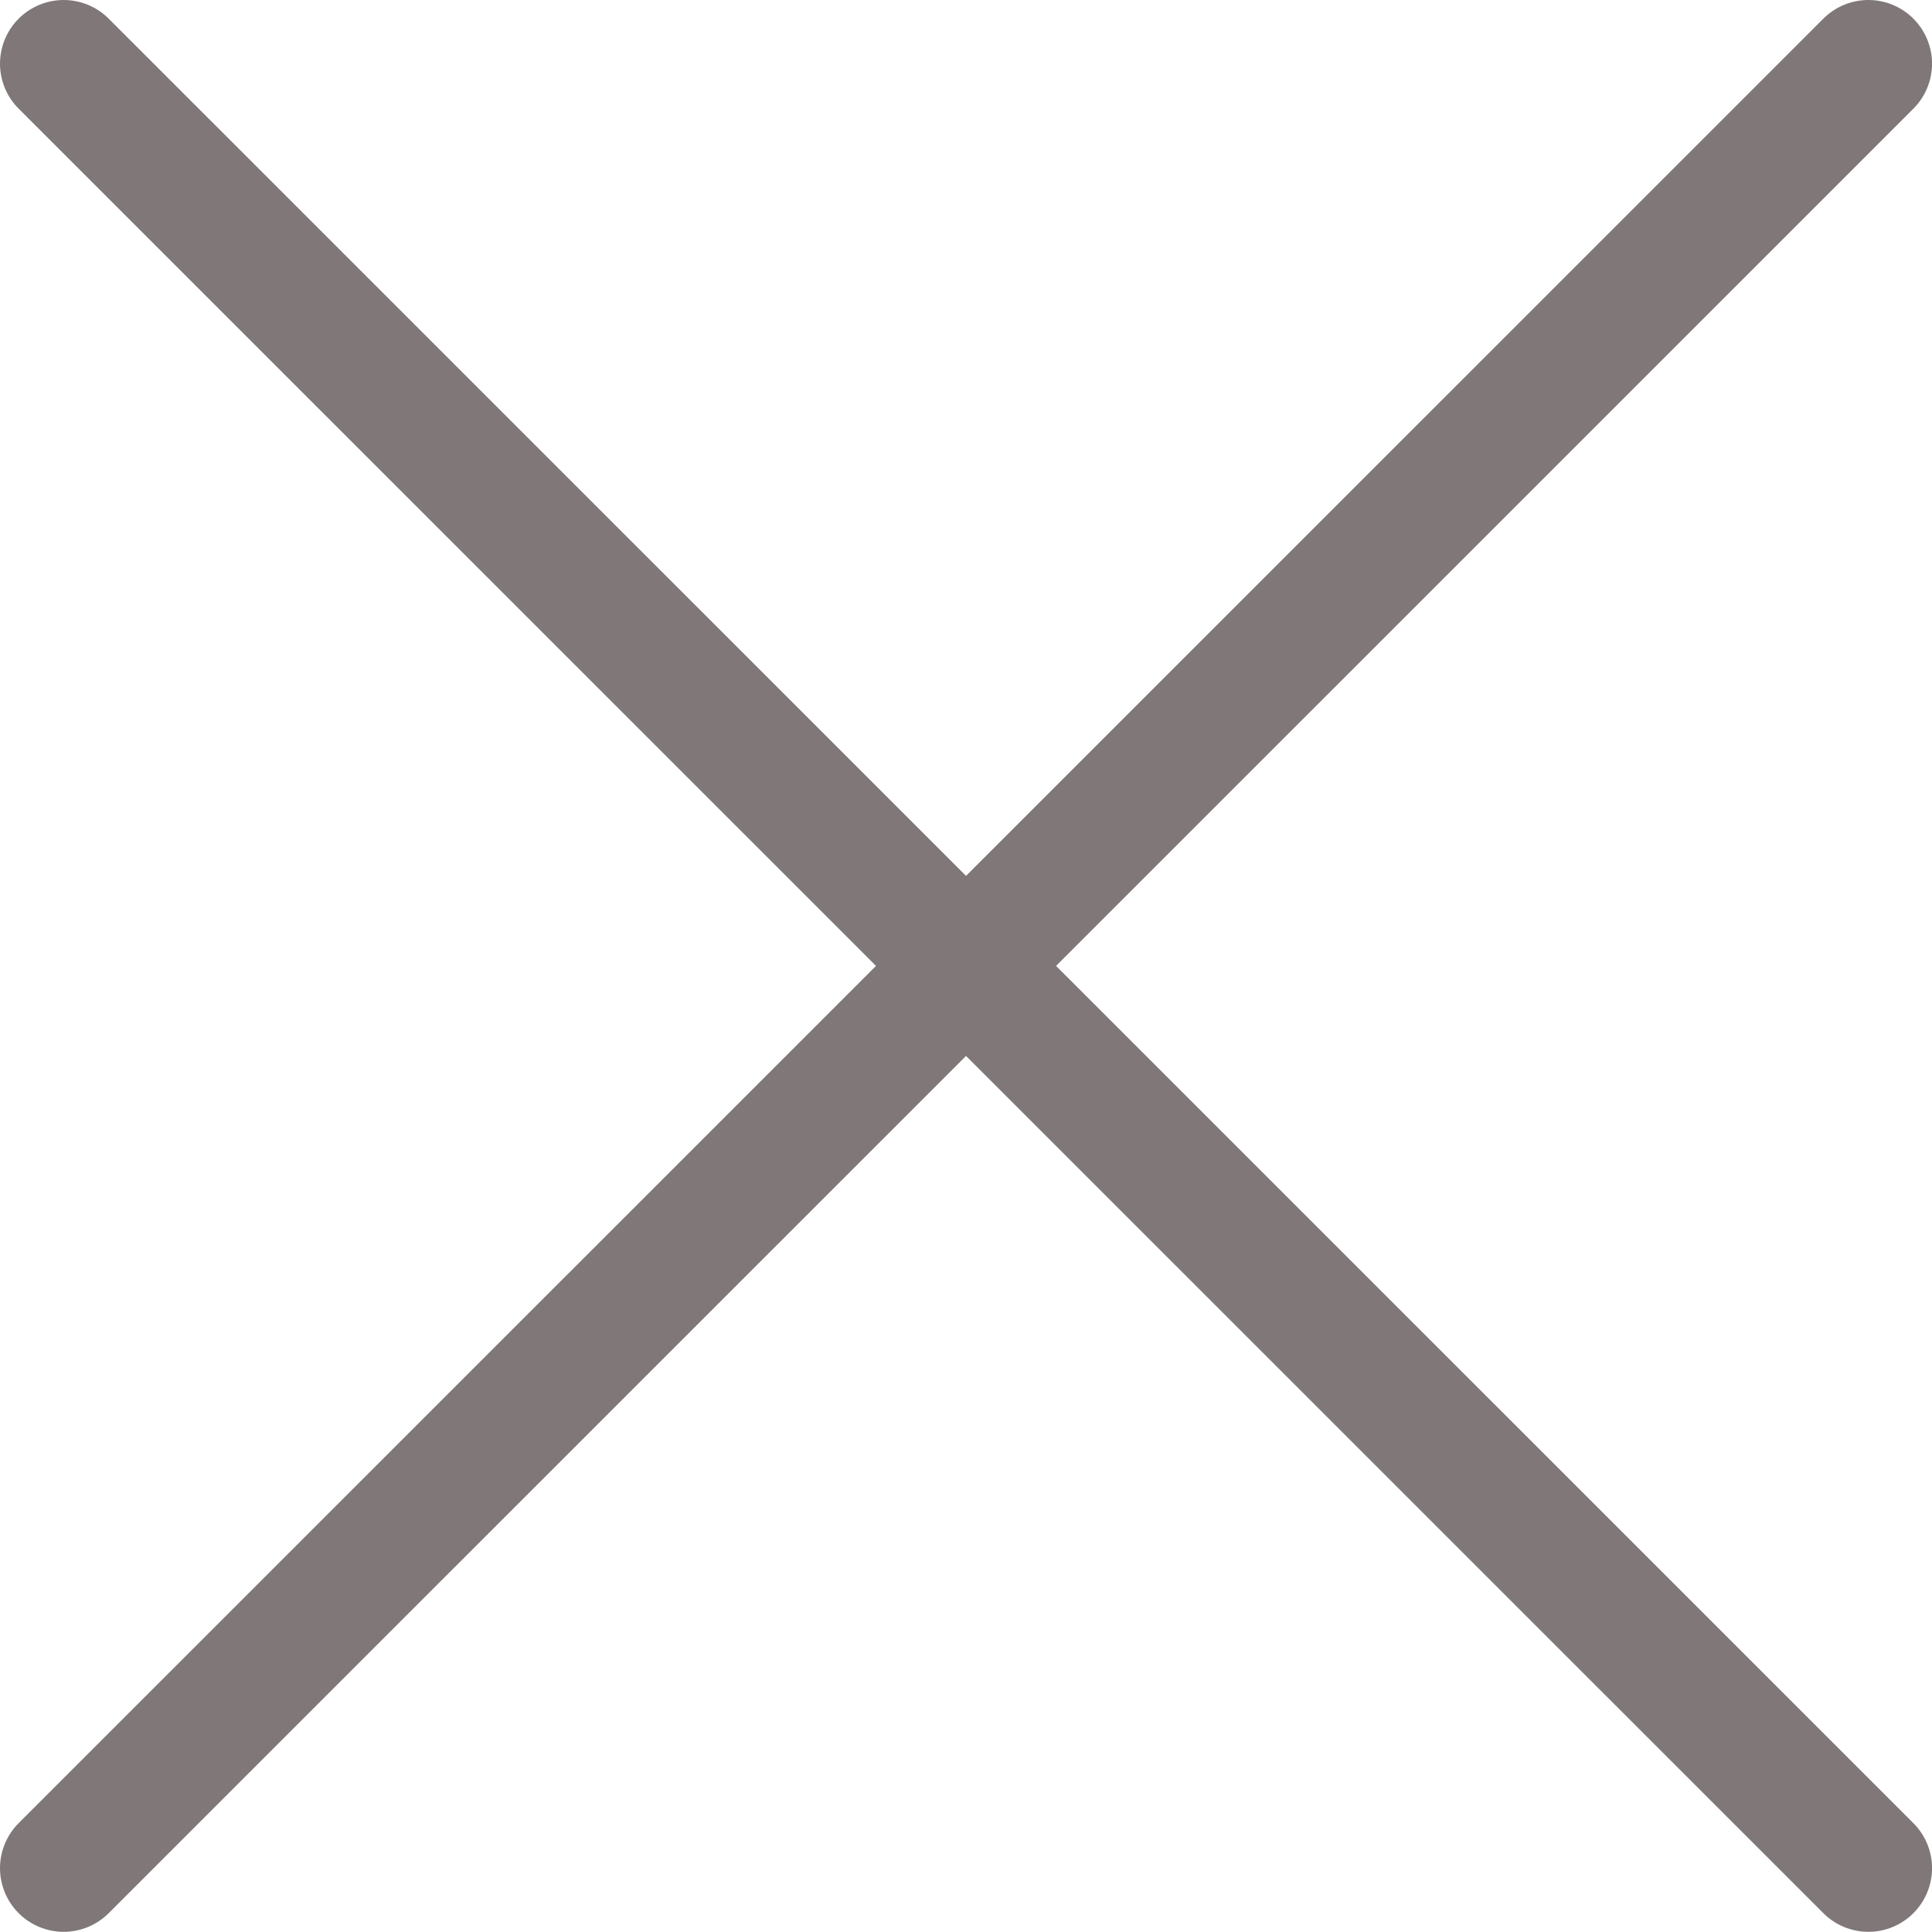
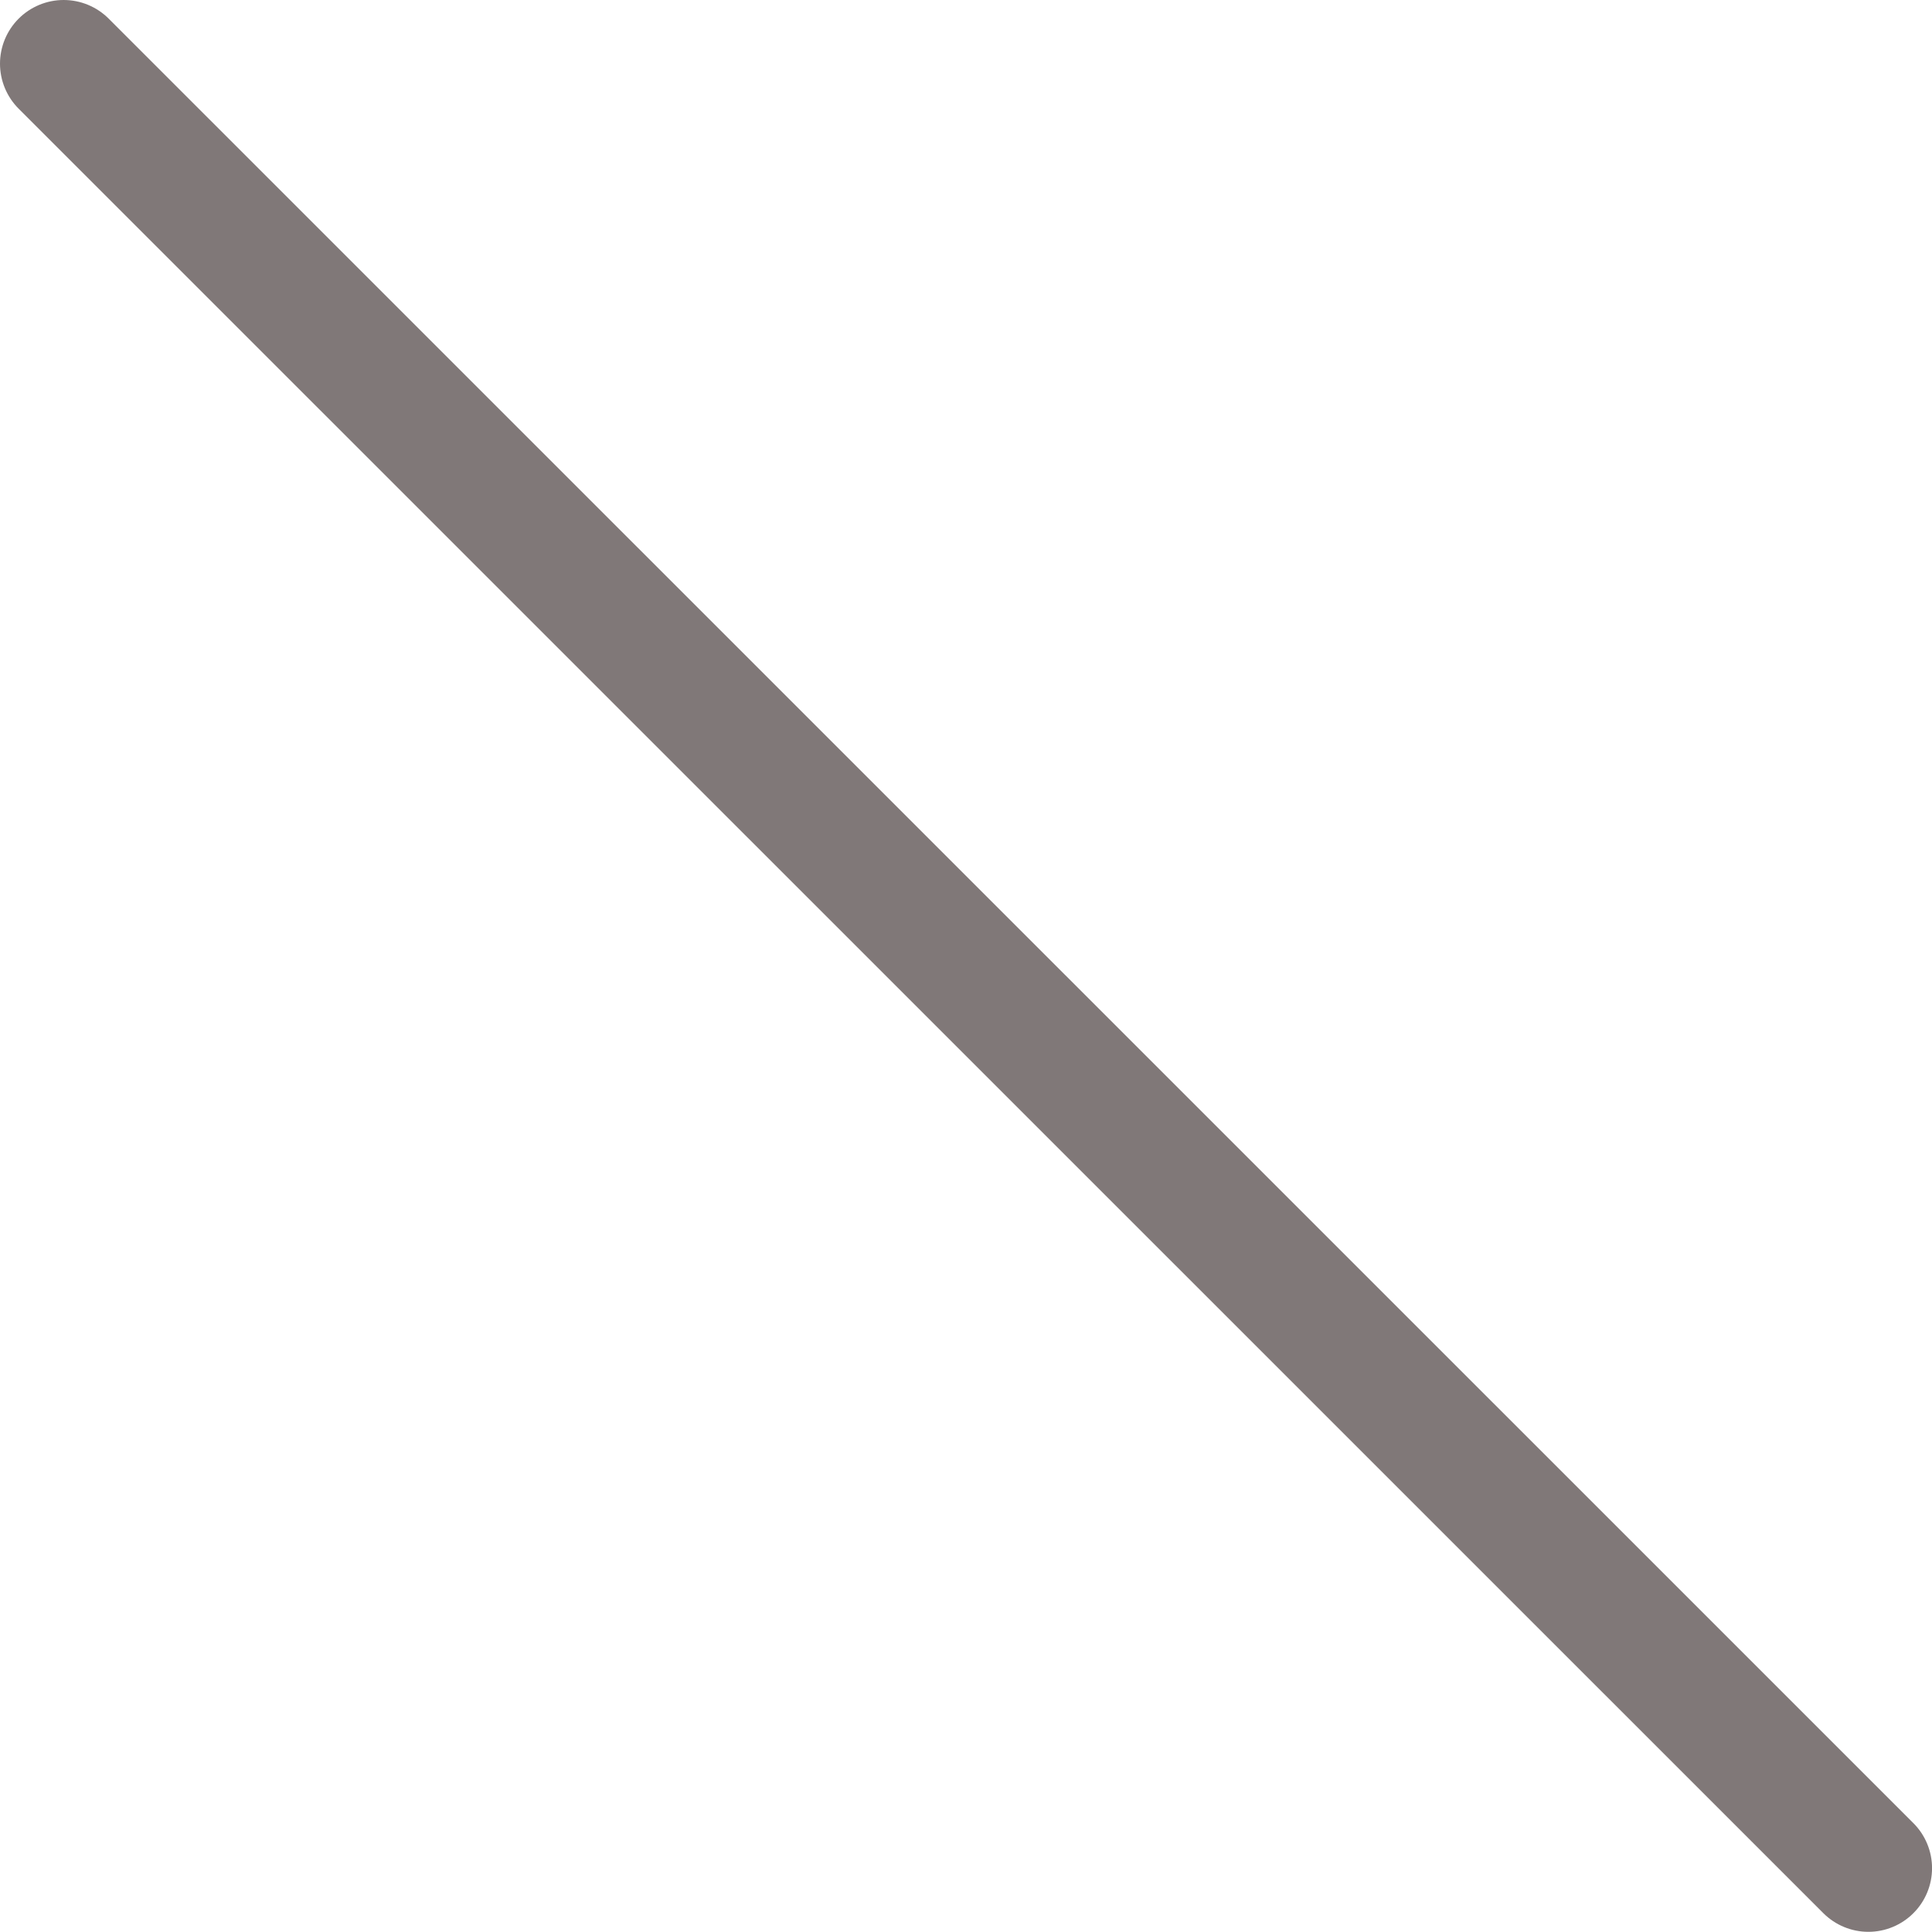
<svg xmlns="http://www.w3.org/2000/svg" version="1.1" id="Layer_1" x="0px" y="0px" width="53.527px" height="53.521px" viewBox="0 0 53.527 53.521" enable-background="new 0 0 53.527 53.521" xml:space="preserve">
  <line fill="none" stroke="#807878" stroke-width="3.528" stroke-linecap="round" x1="1.764" y1="1.764" x2="51.764" y2="51.758" />
-   <line fill="none" stroke="#807878" stroke-width="3.528" stroke-linecap="round" x1="51.764" y1="1.764" x2="1.764" y2="51.758" />
</svg>